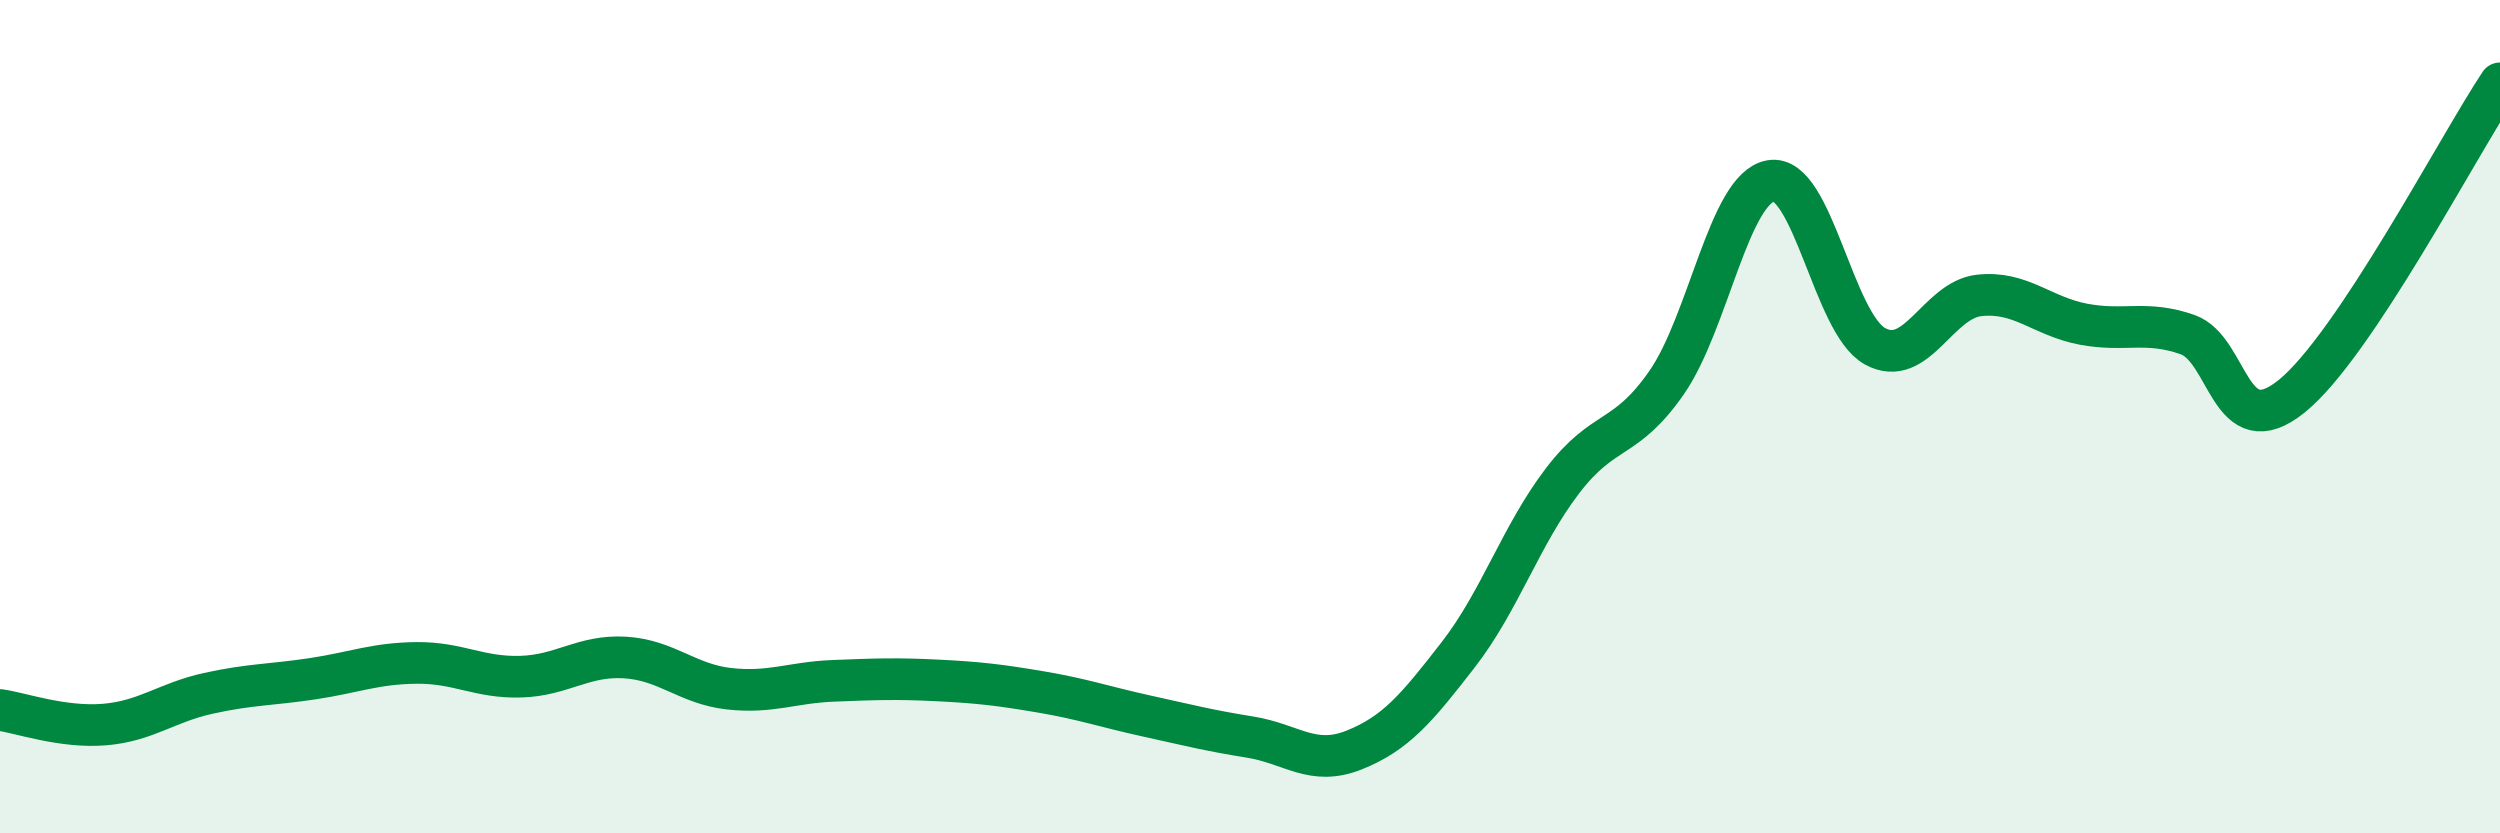
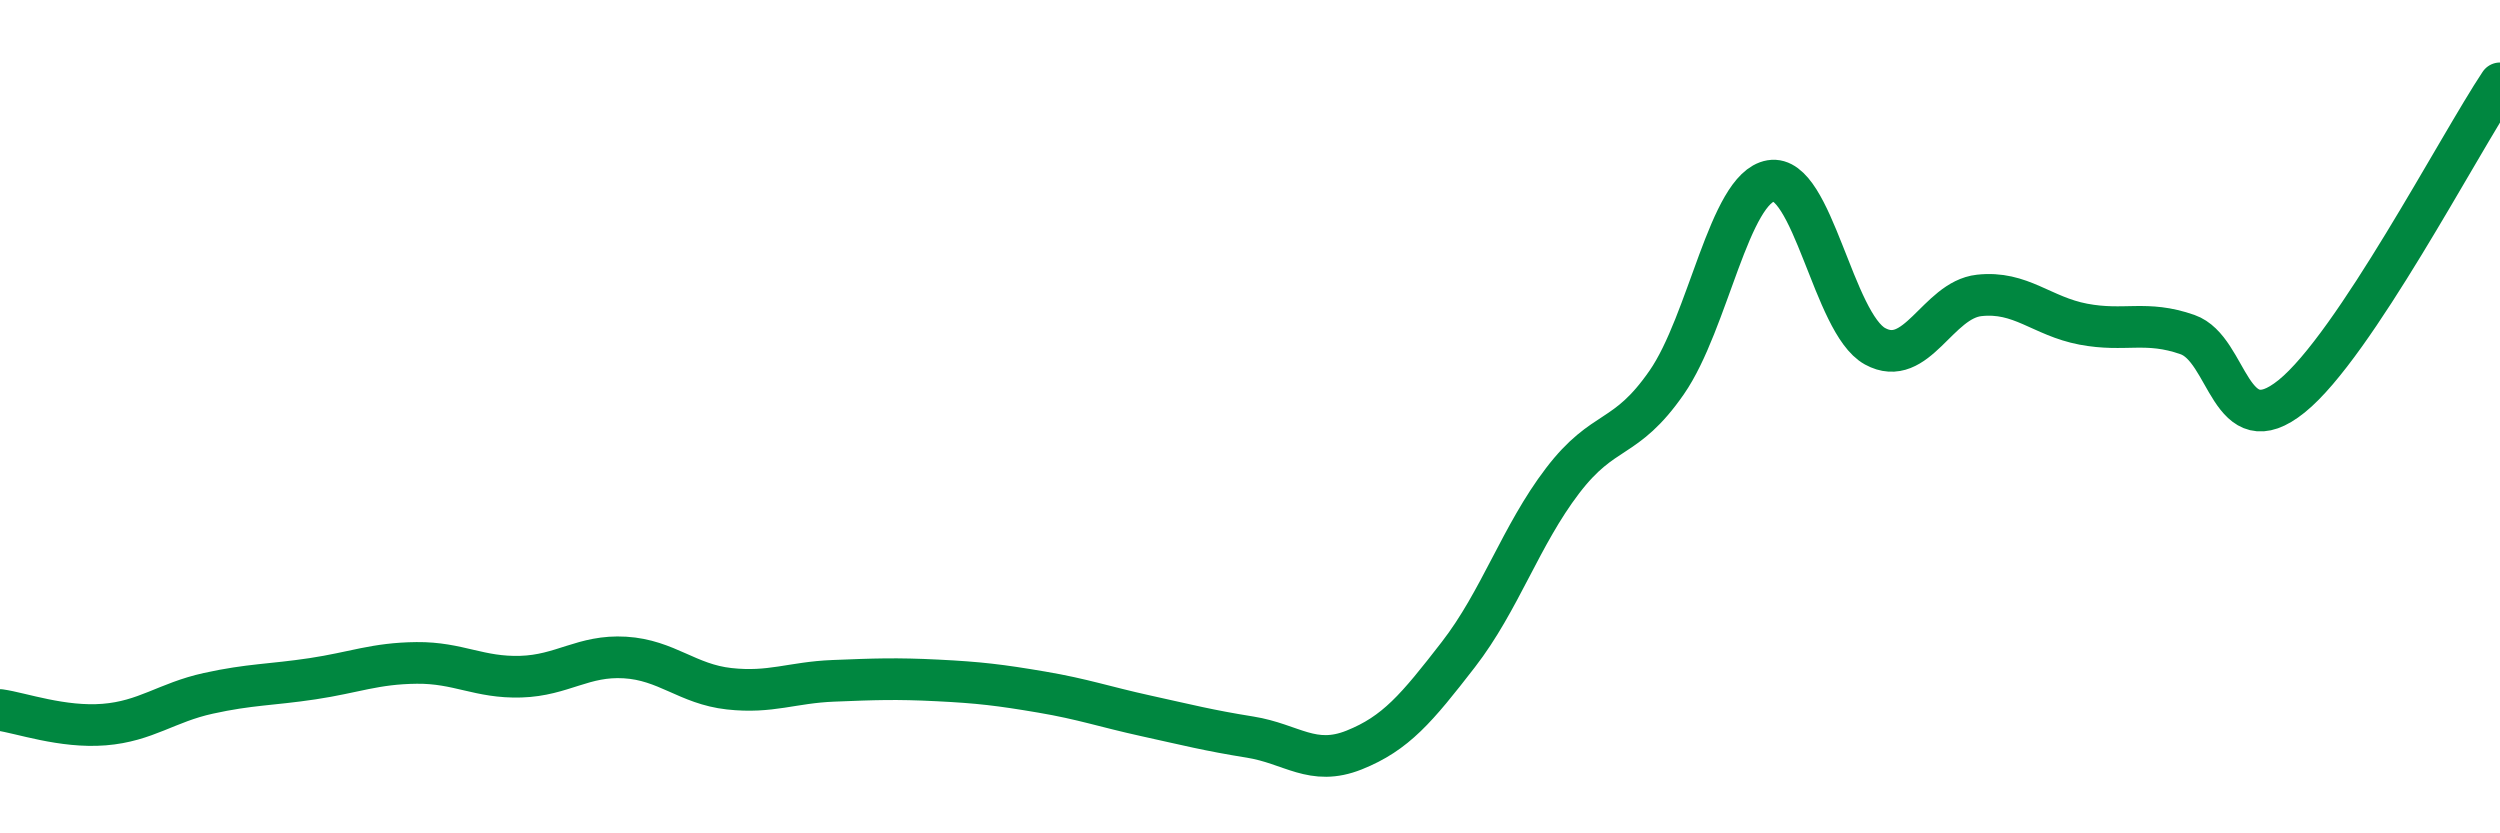
<svg xmlns="http://www.w3.org/2000/svg" width="60" height="20" viewBox="0 0 60 20">
-   <path d="M 0,17.04 C 0.5,17.11 1.5,17.47 2.5,17.39 C 3.5,17.31 4,16.86 5,16.64 C 6,16.42 6.5,16.44 7.5,16.29 C 8.5,16.14 9,15.92 10,15.91 C 11,15.9 11.5,16.27 12.5,16.24 C 13.5,16.21 14,15.72 15,15.78 C 16,15.84 16.5,16.42 17.5,16.53 C 18.5,16.64 19,16.38 20,16.34 C 21,16.3 21.5,16.28 22.5,16.33 C 23.5,16.38 24,16.44 25,16.61 C 26,16.78 26.5,16.96 27.5,17.18 C 28.5,17.4 29,17.53 30,17.69 C 31,17.85 31.5,18.4 32.5,18 C 33.5,17.6 34,17 35,15.71 C 36,14.42 36.5,12.85 37.5,11.54 C 38.5,10.23 39,10.62 40,9.18 C 41,7.74 41.5,4.51 42.5,4.34 C 43.5,4.17 44,7.76 45,8.31 C 46,8.86 46.5,7.2 47.5,7.09 C 48.5,6.98 49,7.59 50,7.78 C 51,7.97 51.5,7.68 52.5,8.03 C 53.5,8.38 53.5,10.72 55,9.51 C 56.5,8.3 59,3.5 60,2L60 20L0 20Z" fill="#008740" opacity="0.1" stroke-linecap="round" stroke-linejoin="round" />
  <path d="M 0,17.04 C 0.5,17.11 1.5,17.47 2.5,17.39 C 3.5,17.31 4,16.86 5,16.64 C 6,16.42 6.5,16.44 7.5,16.29 C 8.5,16.14 9,15.92 10,15.91 C 11,15.9 11.5,16.27 12.5,16.24 C 13.5,16.21 14,15.72 15,15.78 C 16,15.84 16.5,16.42 17.5,16.53 C 18.5,16.64 19,16.38 20,16.34 C 21,16.3 21.5,16.28 22.5,16.33 C 23.5,16.38 24,16.44 25,16.61 C 26,16.78 26.5,16.96 27.5,17.18 C 28.5,17.4 29,17.53 30,17.69 C 31,17.85 31.5,18.4 32.5,18 C 33.5,17.6 34,17 35,15.71 C 36,14.42 36.5,12.85 37.5,11.54 C 38.5,10.23 39,10.62 40,9.18 C 41,7.74 41.5,4.51 42.5,4.34 C 43.5,4.17 44,7.76 45,8.31 C 46,8.86 46.5,7.2 47.5,7.09 C 48.5,6.98 49,7.59 50,7.78 C 51,7.97 51.5,7.68 52.5,8.03 C 53.5,8.38 53.5,10.72 55,9.51 C 56.5,8.3 59,3.5 60,2" stroke="#008740" stroke-width="1" fill="none" stroke-linecap="round" stroke-linejoin="round" />
</svg>